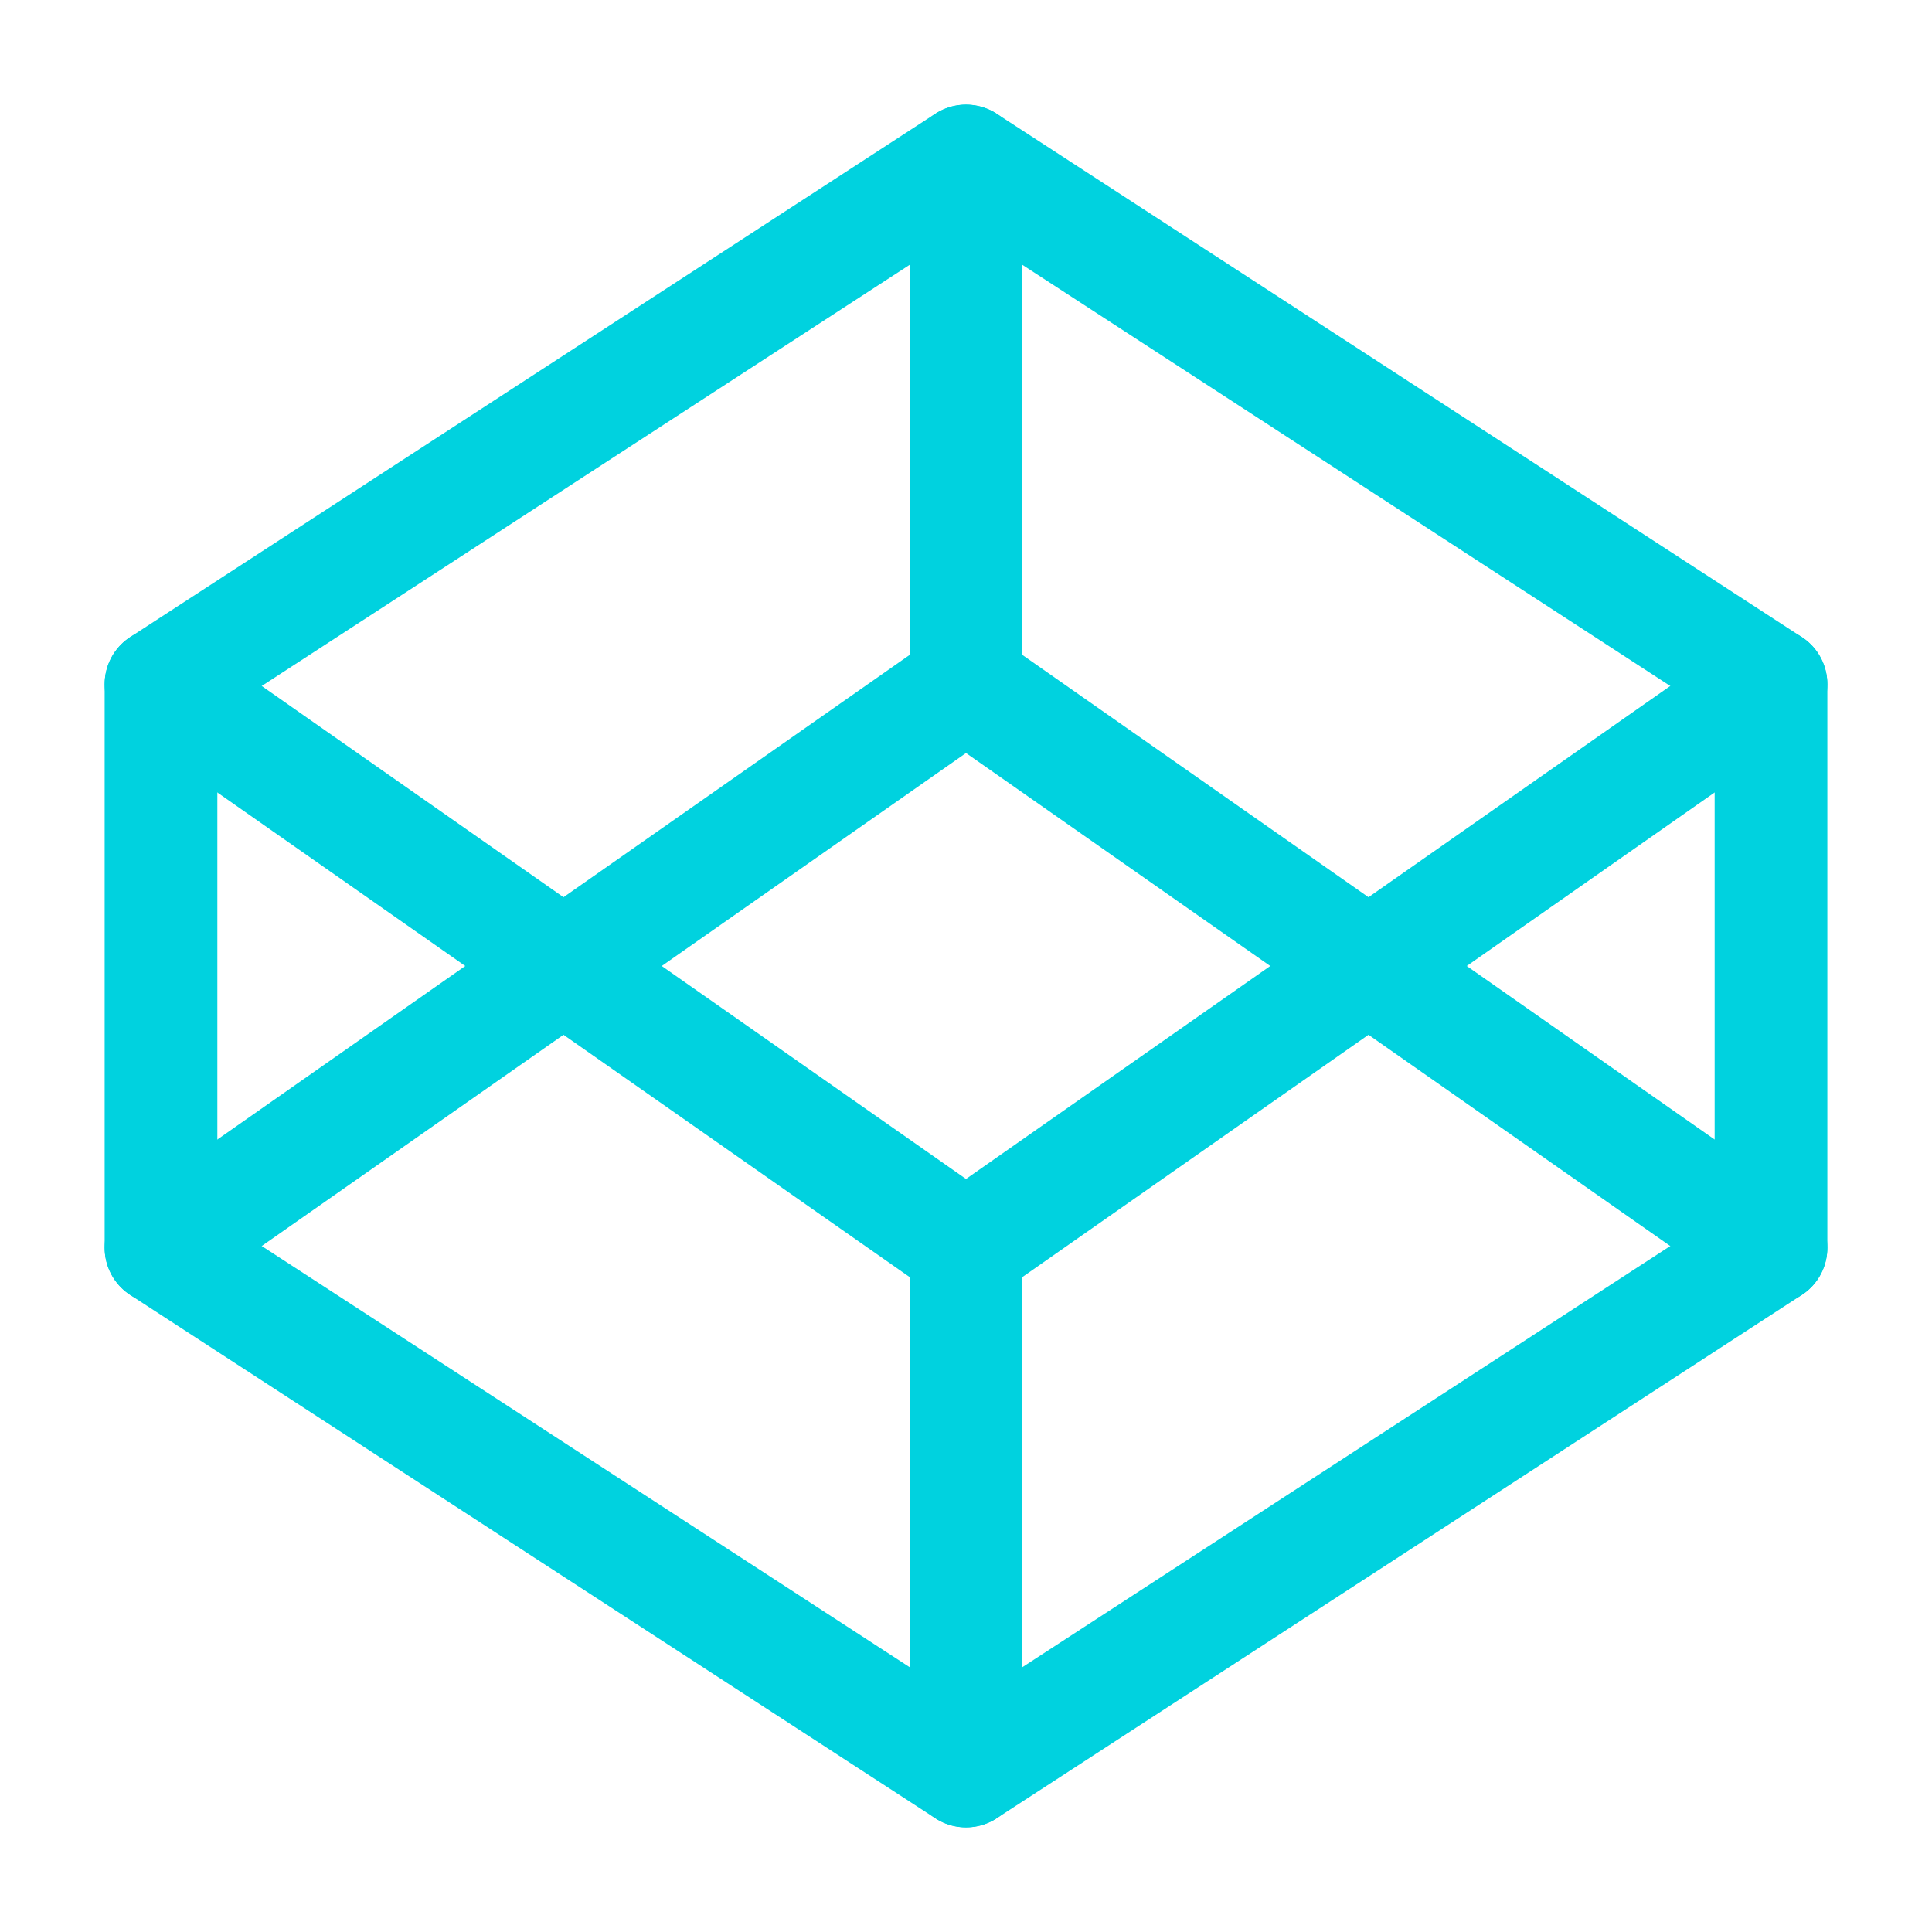
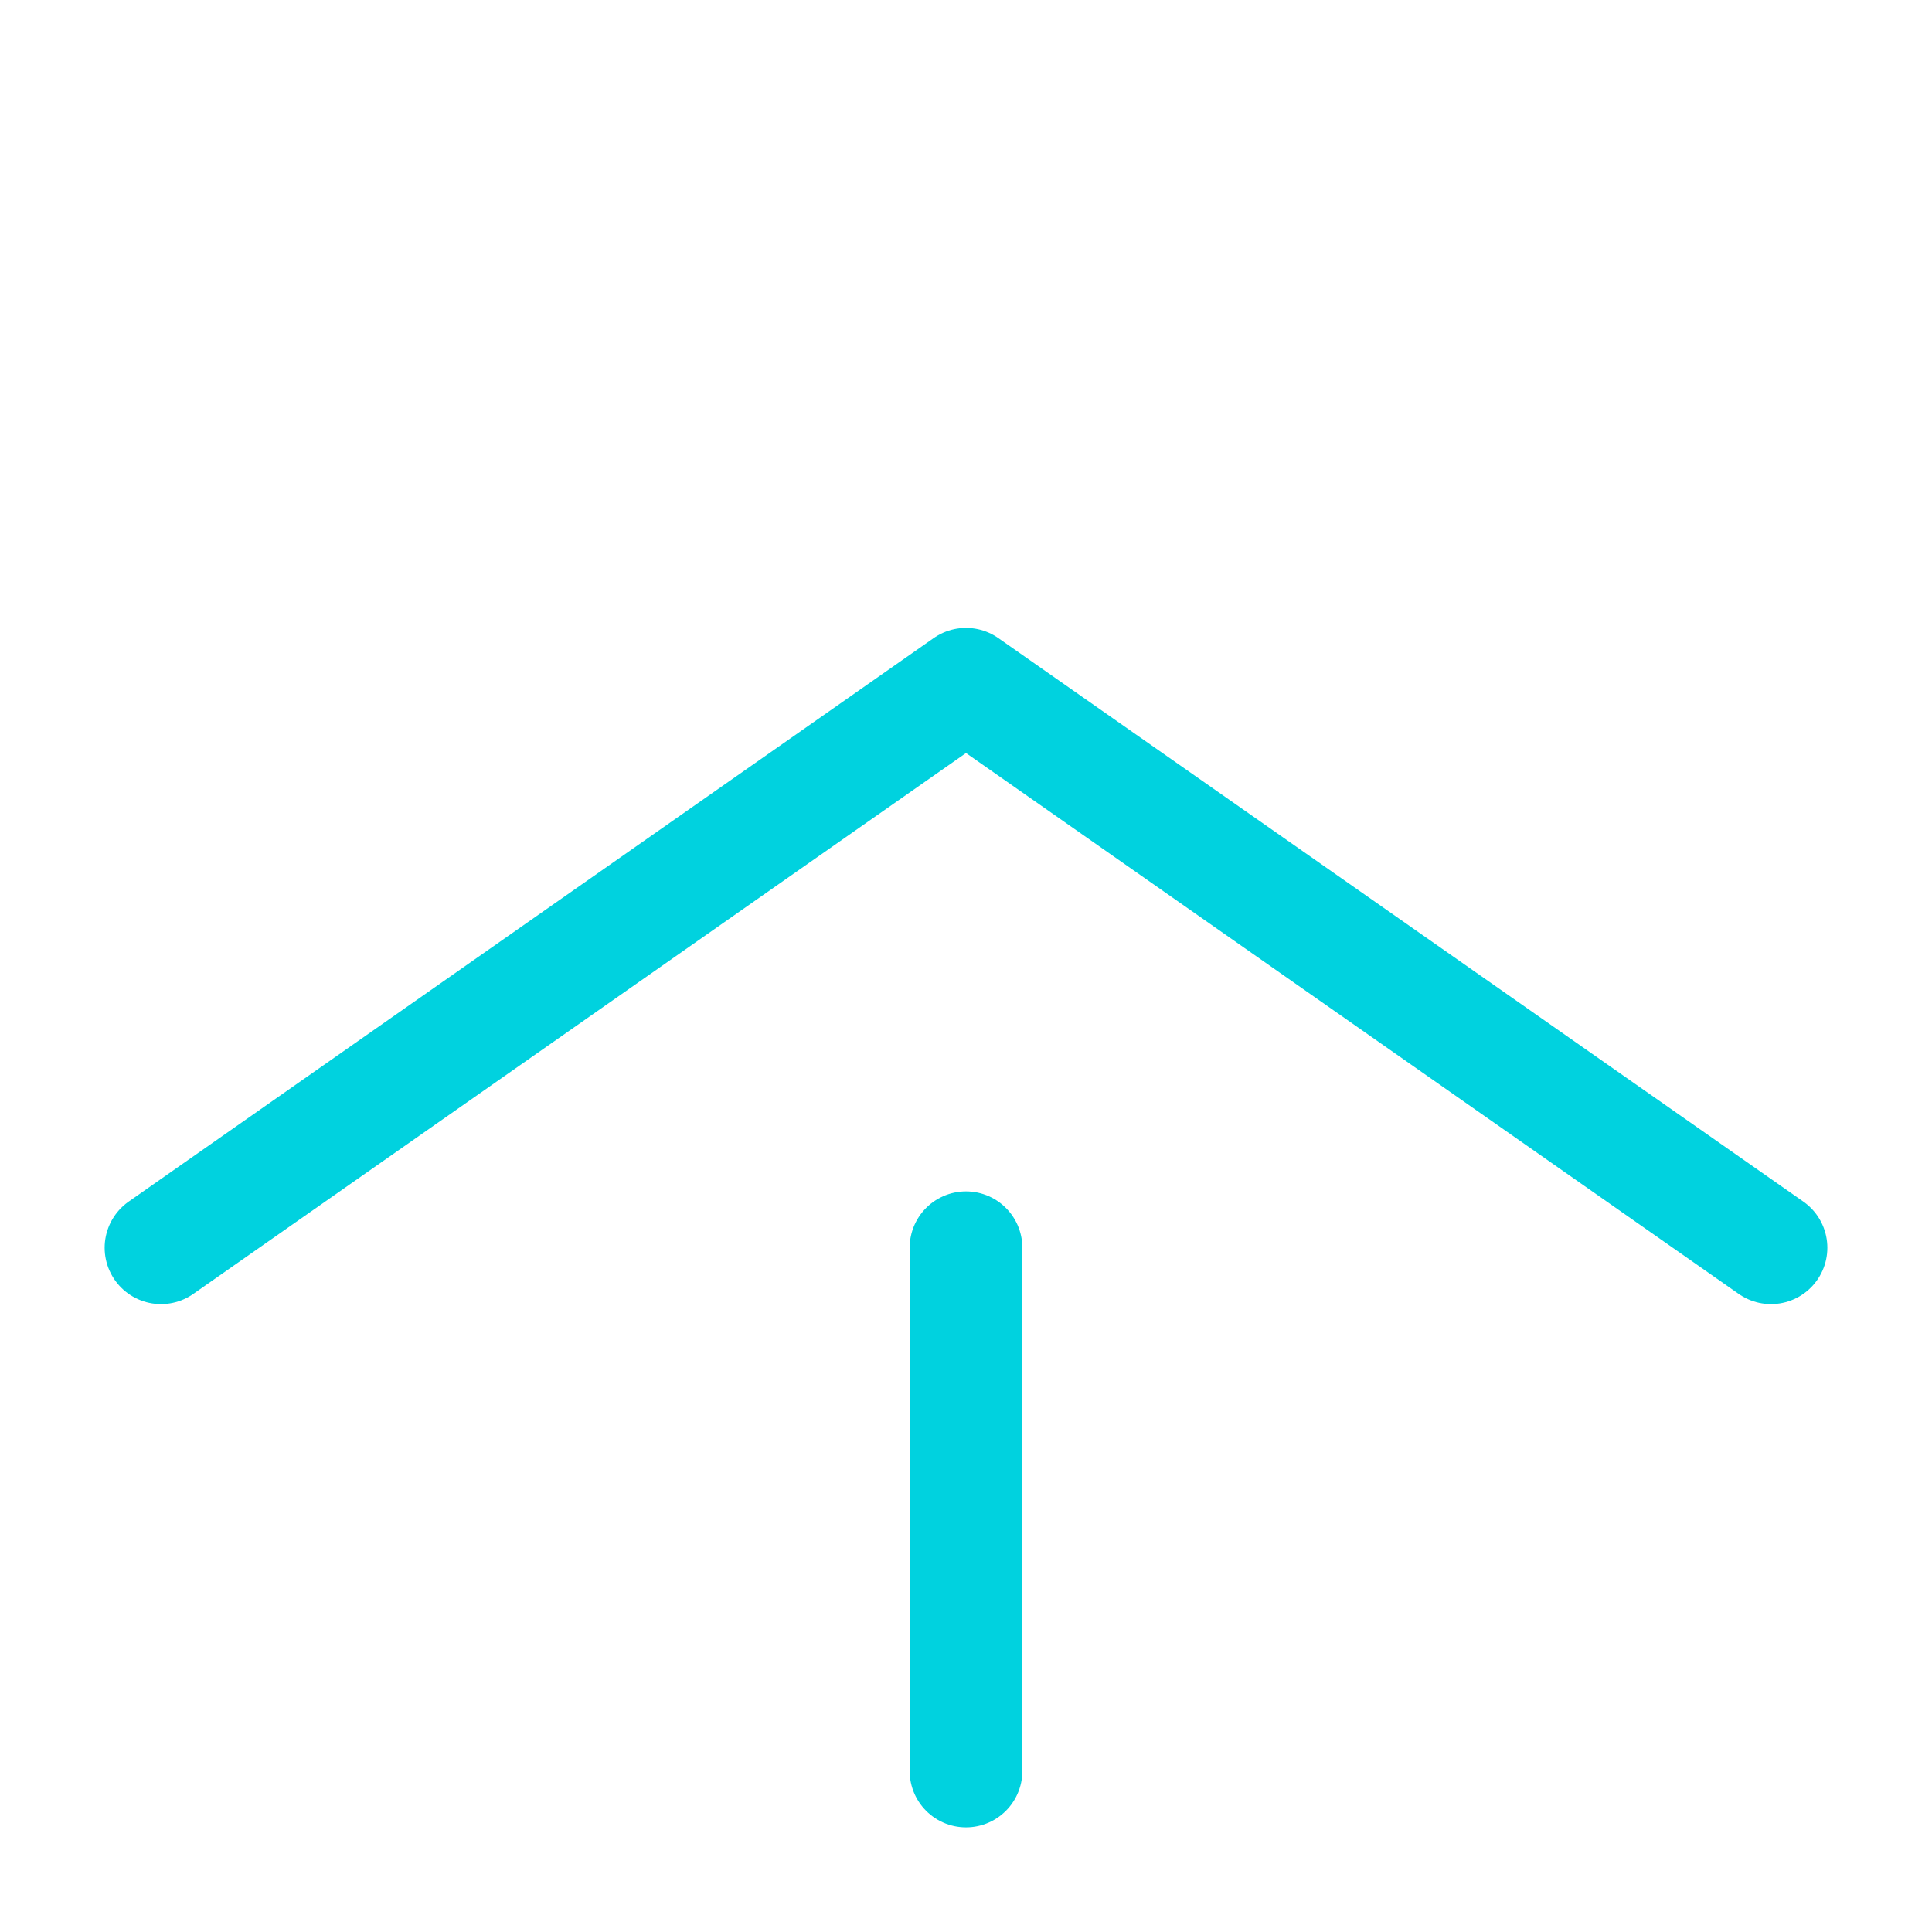
<svg xmlns="http://www.w3.org/2000/svg" width="24" height="24" viewBox="0 0 24 24" fill="none">
-   <path d="M12 2L22 8.5V15.5L12 22L2 15.5V8.5L12 2Z" stroke="#00D2DF" stroke-width="1.4" stroke-linecap="round" stroke-linejoin="round" />
  <path d="M12 22V15.5" stroke="#00D2DF" stroke-width="1.4" stroke-linecap="round" stroke-linejoin="round" />
-   <path d="M22 8.5L12 15.5L2 8.5" stroke="#00D2DF" stroke-width="1.4" stroke-linecap="round" stroke-linejoin="round" />
  <path d="M2 15.5L12 8.5L22 15.5" stroke="#00D2DF" stroke-width="1.4" stroke-linecap="round" stroke-linejoin="round" />
-   <path d="M12 2V8.5" stroke="#00D2DF" stroke-width="1.4" stroke-linecap="round" stroke-linejoin="round" />
</svg>